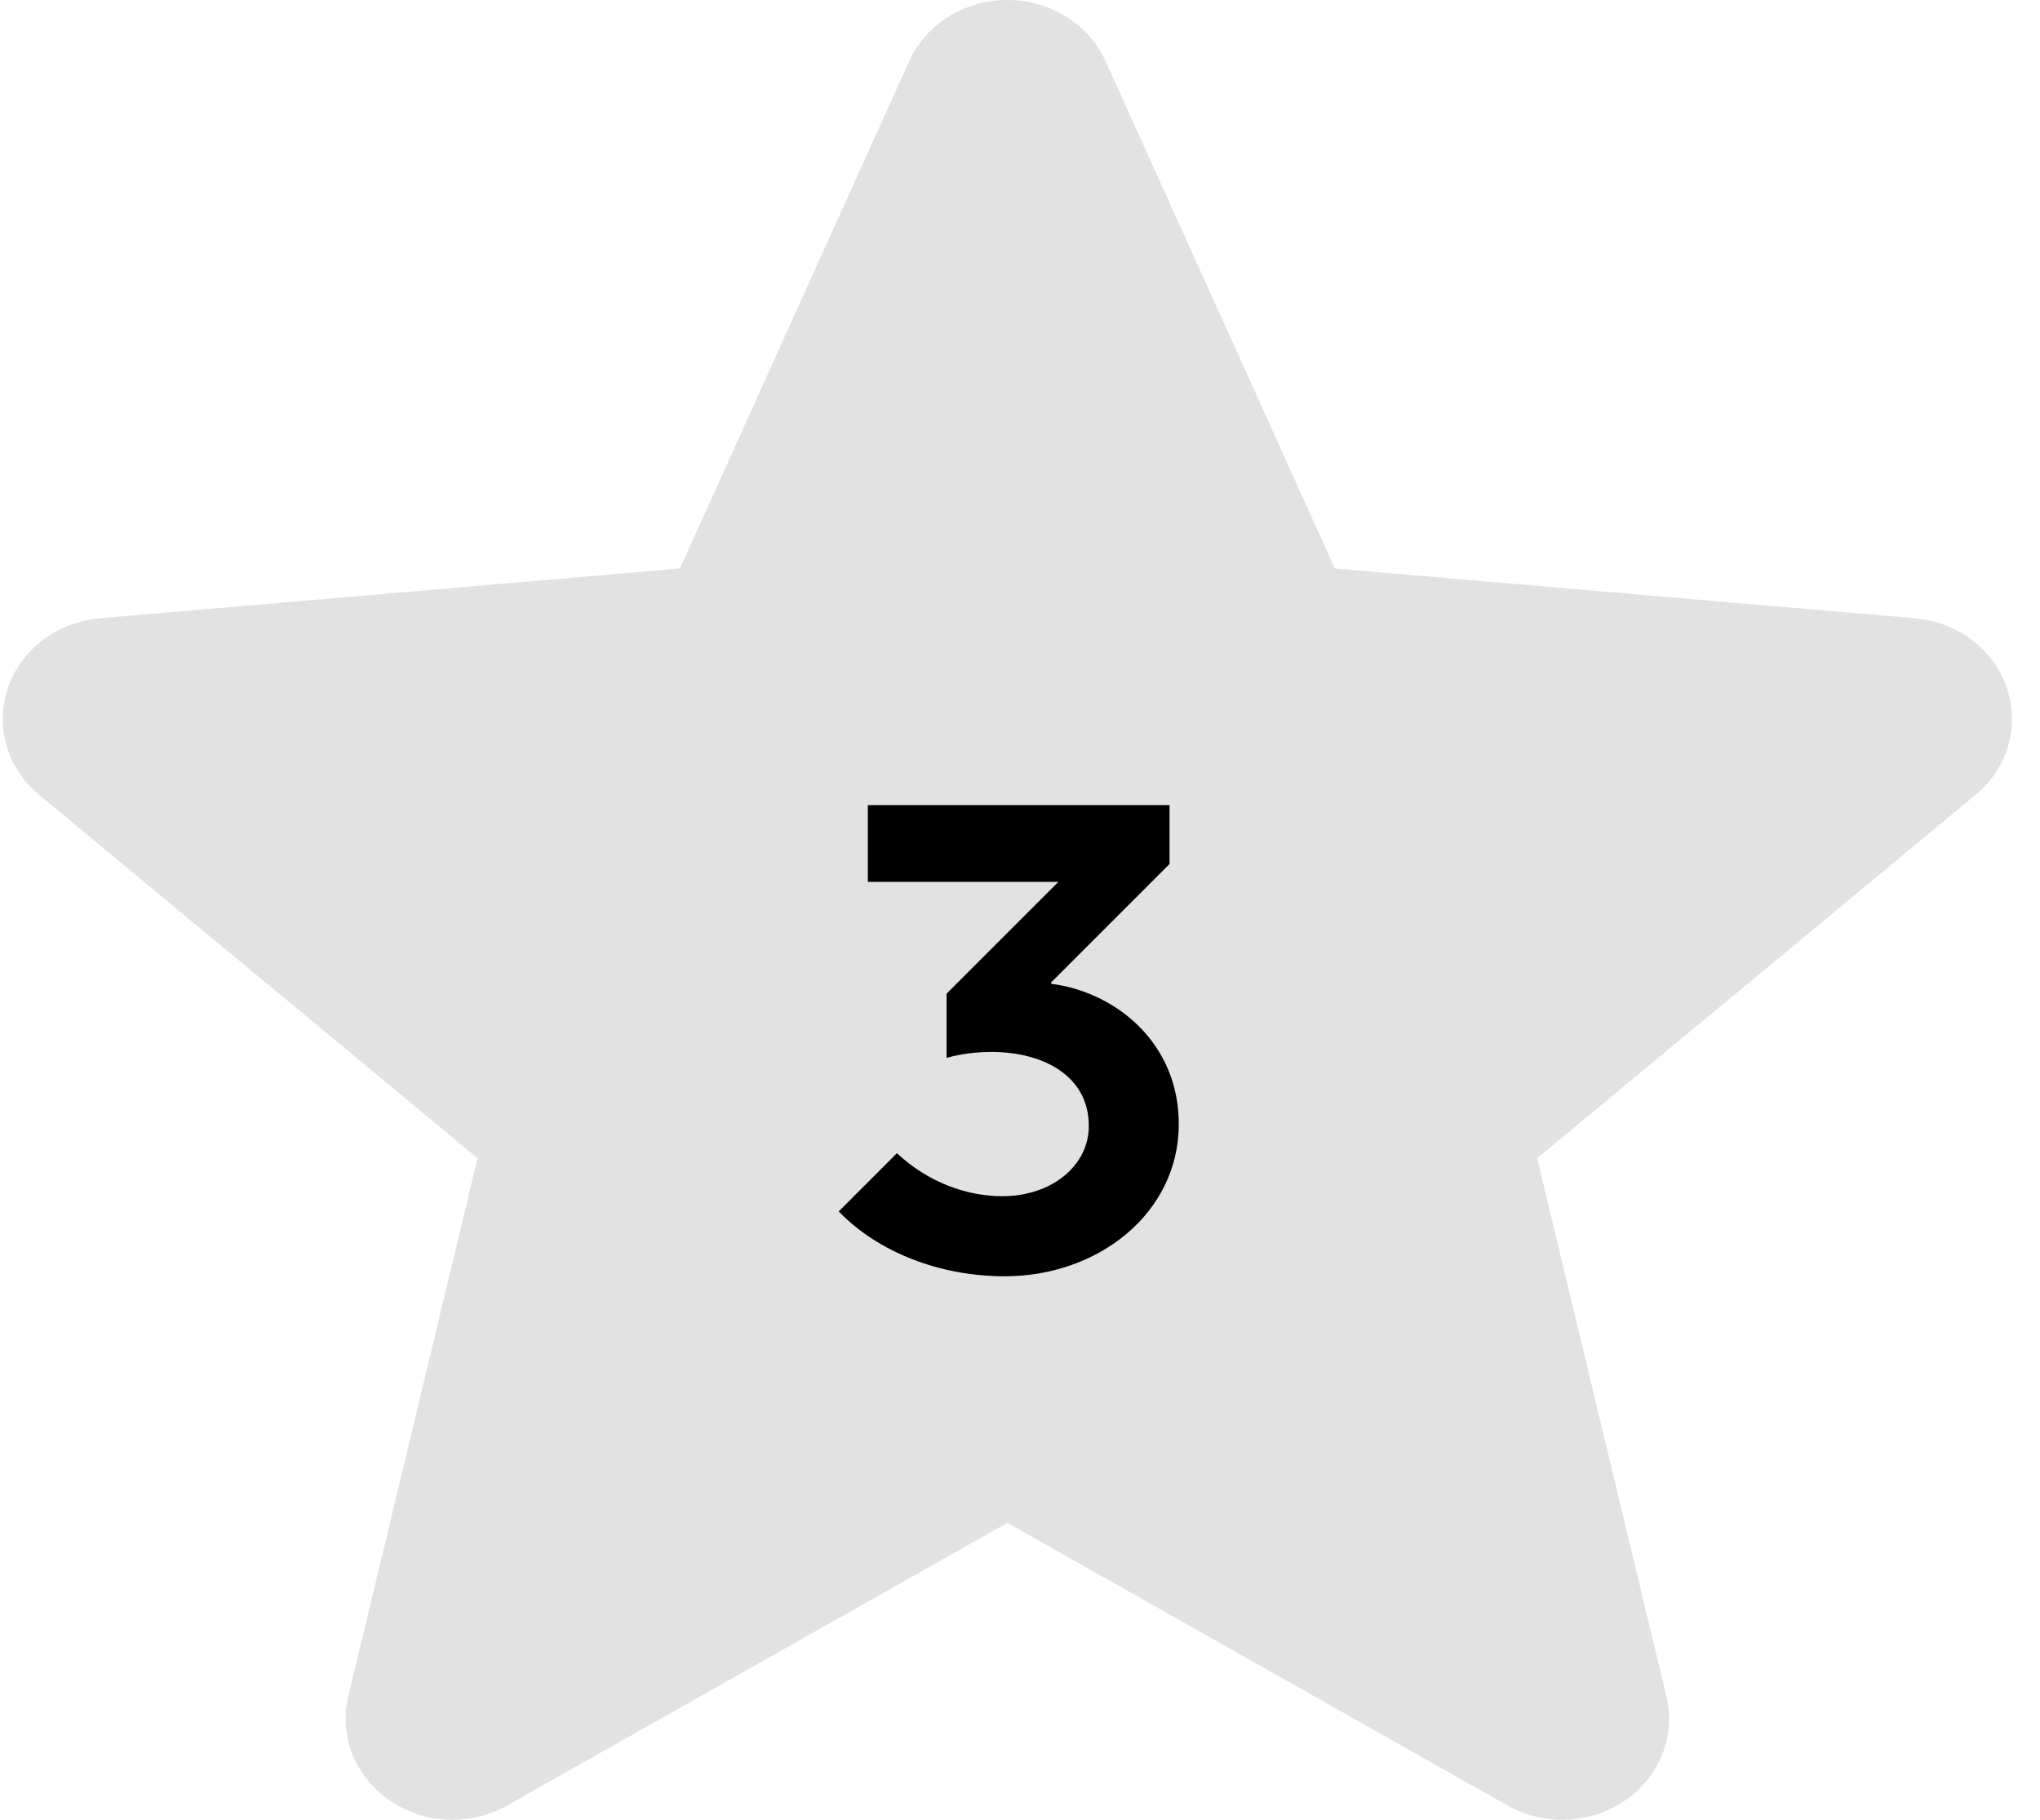
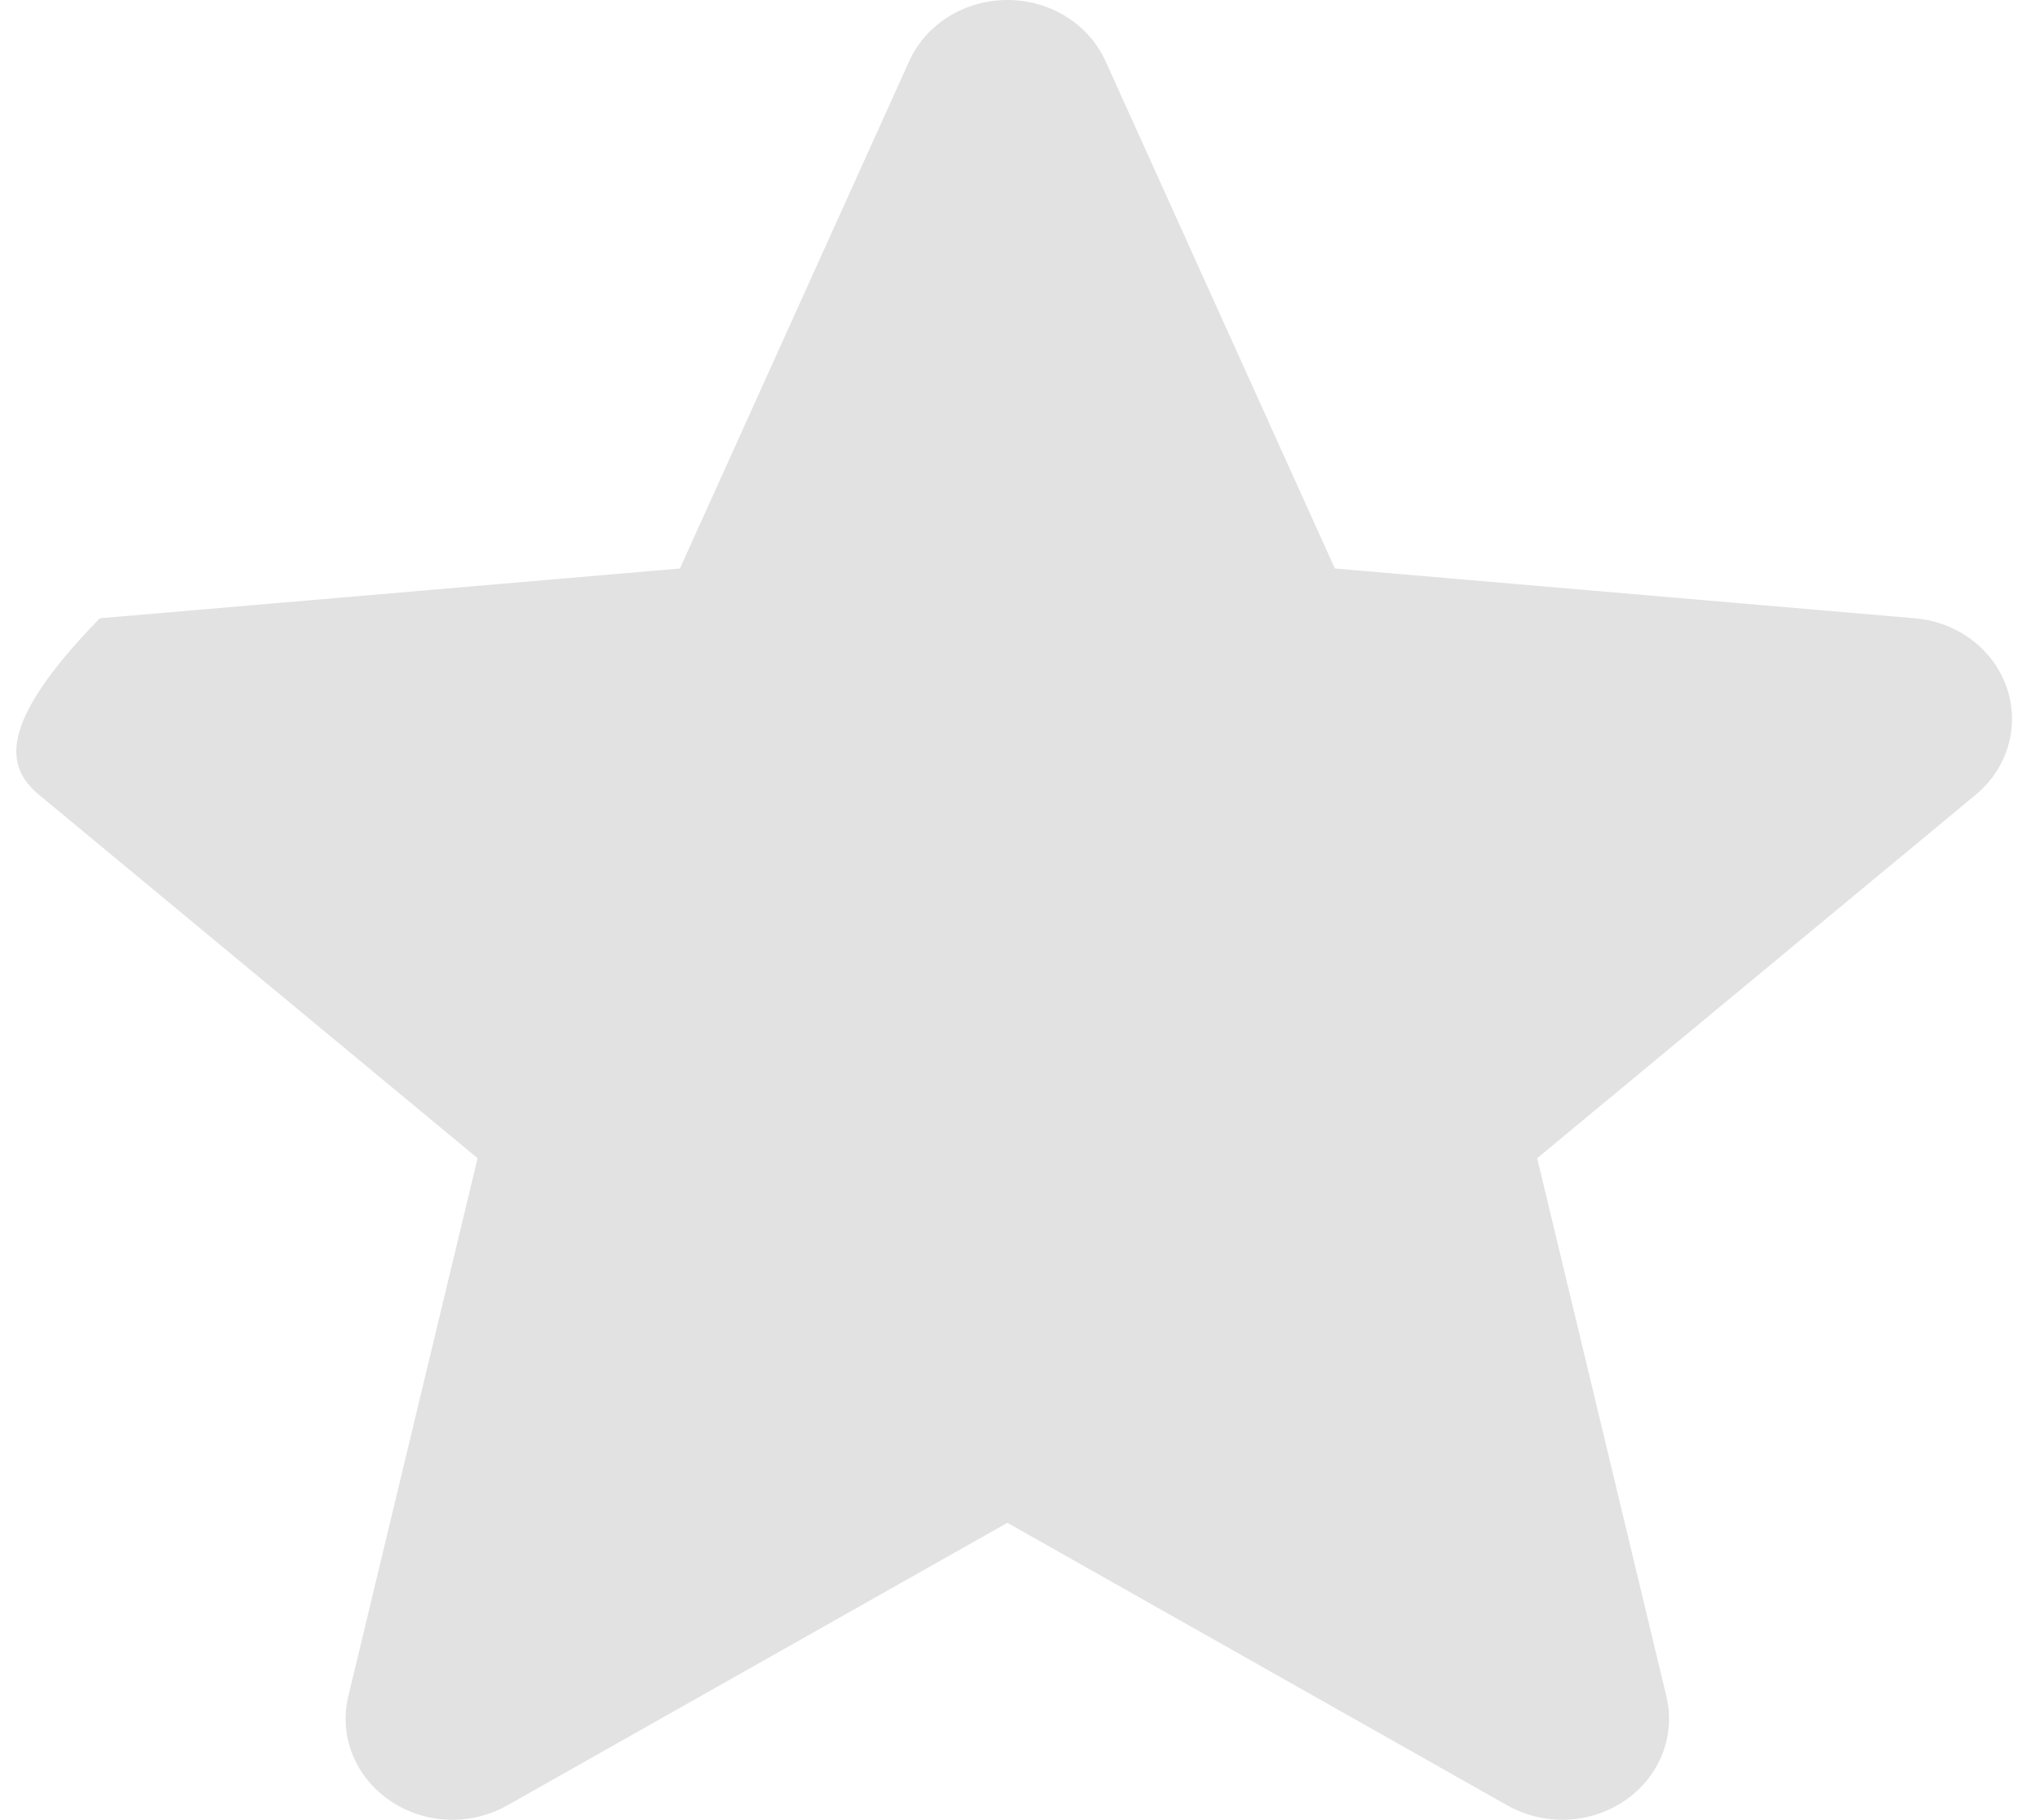
<svg xmlns="http://www.w3.org/2000/svg" width="37" height="33" viewBox="0 0 37 33" fill="none">
-   <path d="M36.397 12.469C36.157 11.771 35.503 11.278 34.731 11.212L24.211 10.309L20.053 1.112C19.747 0.436 19.048 0 18.271 0C17.493 0 16.794 0.436 16.489 1.112L12.332 10.309L1.81 11.212C1.039 11.279 0.386 11.773 0.144 12.469C-0.096 13.166 0.126 13.931 0.709 14.414L8.662 21.003L6.317 30.762C6.145 31.479 6.44 32.221 7.07 32.651C7.409 32.884 7.807 33 8.206 33C8.549 33 8.892 32.914 9.199 32.74L18.271 27.615L27.34 32.74C28.006 33.116 28.843 33.082 29.471 32.651C30.101 32.221 30.396 31.479 30.224 30.762L27.88 21.003L35.832 14.414C36.415 13.931 36.637 13.168 36.397 12.469V12.469Z" fill="#E2E2E2" />
-   <path d="M18.224 23.144C19.928 23.144 21.38 21.992 21.38 20.384C21.38 18.896 20.216 17.984 19.064 17.84V17.816L21.212 15.668V14.6H15.74V15.992H19.196L17.168 18.02V19.184C17.42 19.112 17.708 19.076 17.984 19.076C18.884 19.076 19.748 19.484 19.748 20.42C19.748 21.128 19.088 21.692 18.176 21.692C17.552 21.692 16.844 21.452 16.268 20.912L15.212 21.968C15.932 22.712 17.048 23.144 18.224 23.144Z" fill="black" />
+   <path d="M36.397 12.469C36.157 11.771 35.503 11.278 34.731 11.212L24.211 10.309L20.053 1.112C19.747 0.436 19.048 0 18.271 0C17.493 0 16.794 0.436 16.489 1.112L12.332 10.309L1.81 11.212C-0.096 13.166 0.126 13.931 0.709 14.414L8.662 21.003L6.317 30.762C6.145 31.479 6.44 32.221 7.07 32.651C7.409 32.884 7.807 33 8.206 33C8.549 33 8.892 32.914 9.199 32.74L18.271 27.615L27.34 32.74C28.006 33.116 28.843 33.082 29.471 32.651C30.101 32.221 30.396 31.479 30.224 30.762L27.88 21.003L35.832 14.414C36.415 13.931 36.637 13.168 36.397 12.469V12.469Z" fill="#E2E2E2" />
</svg>